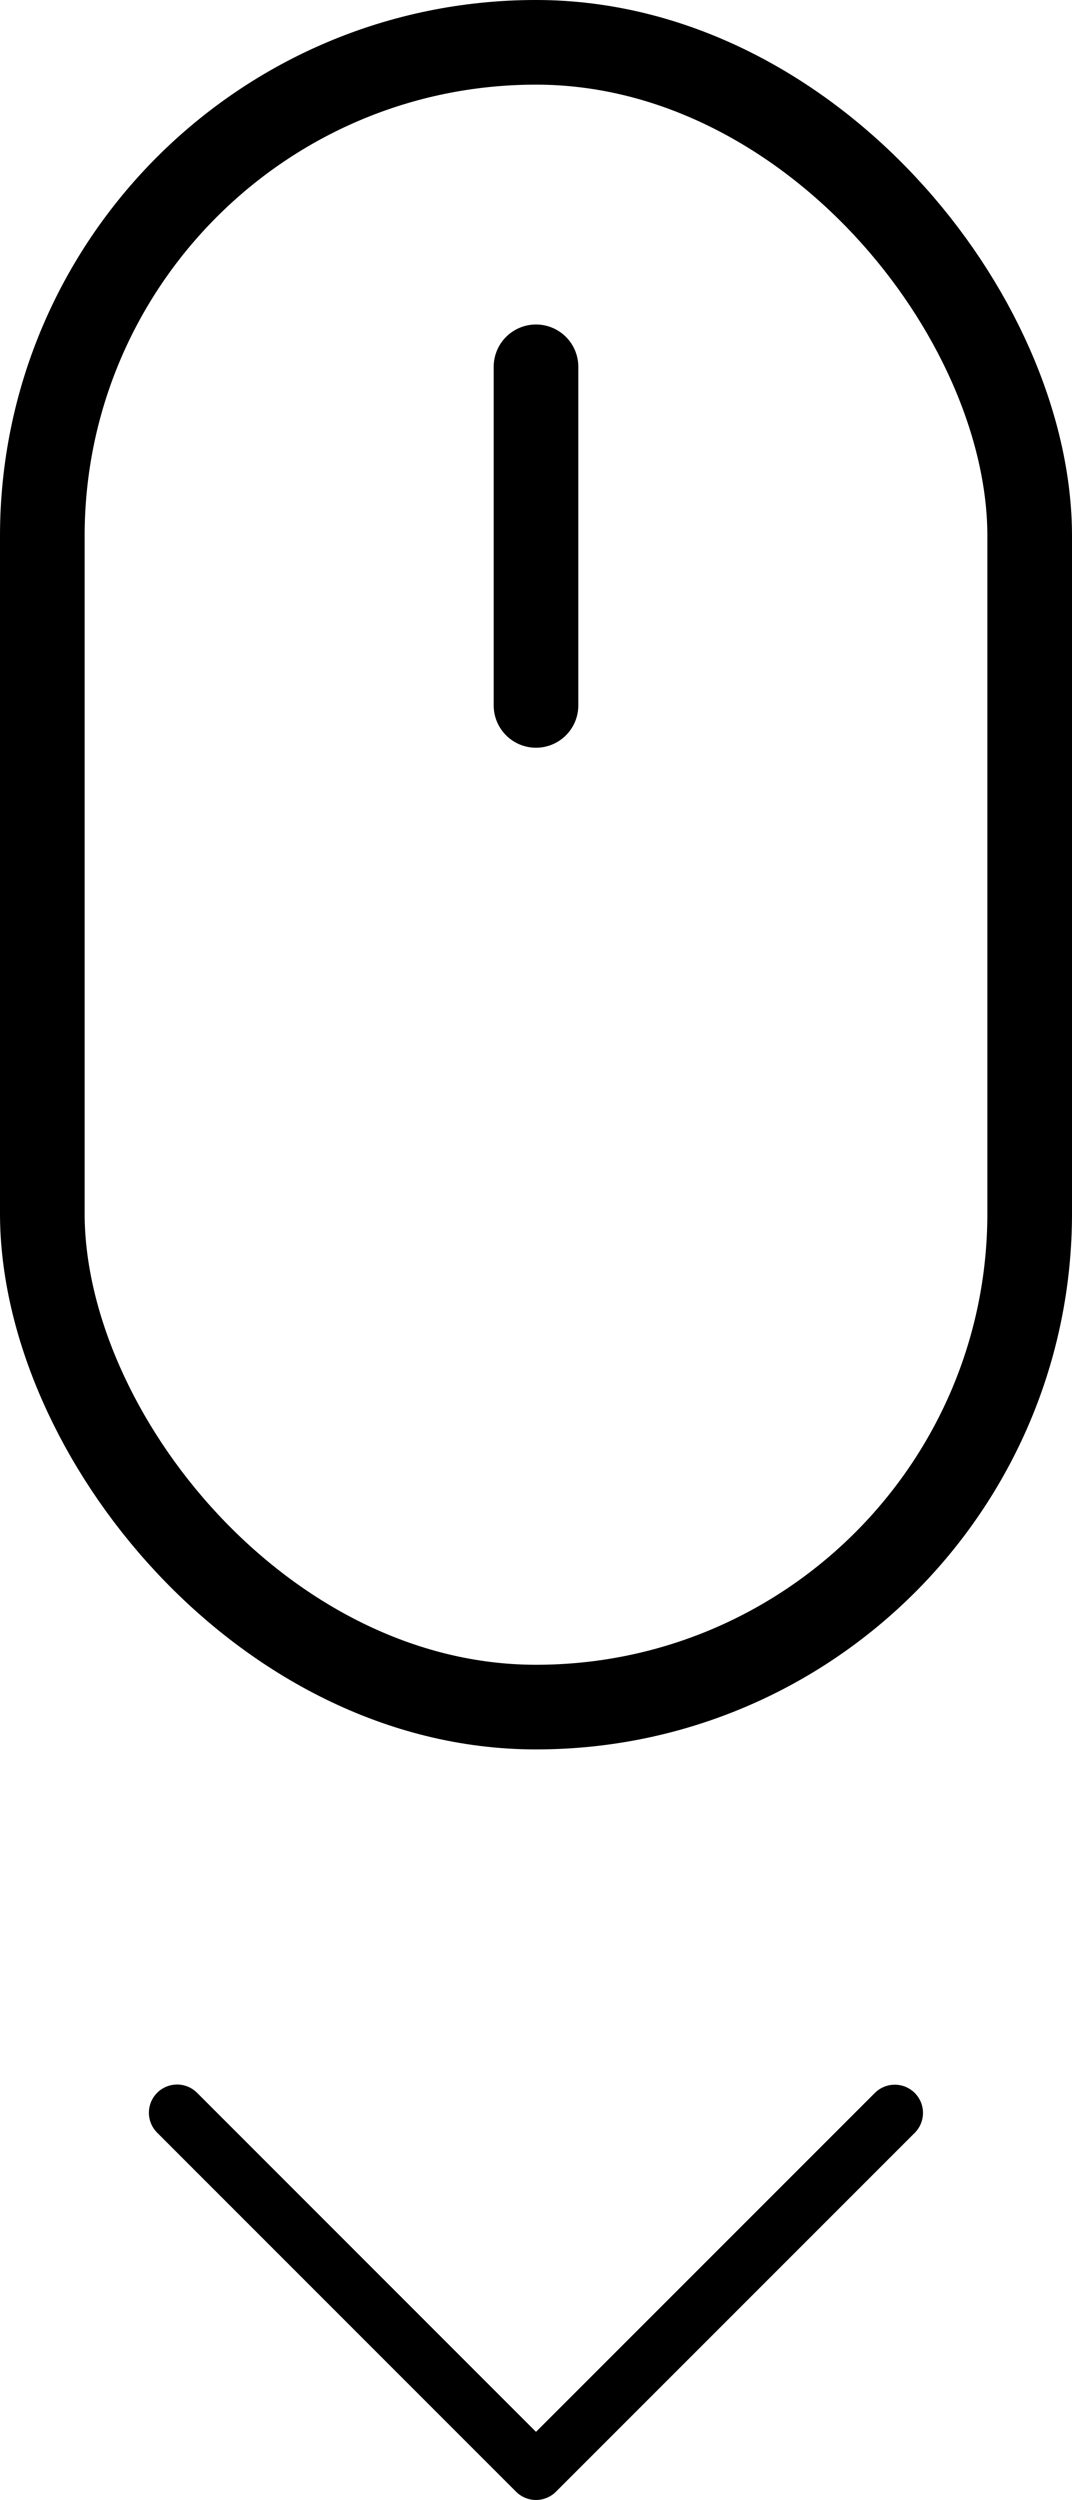
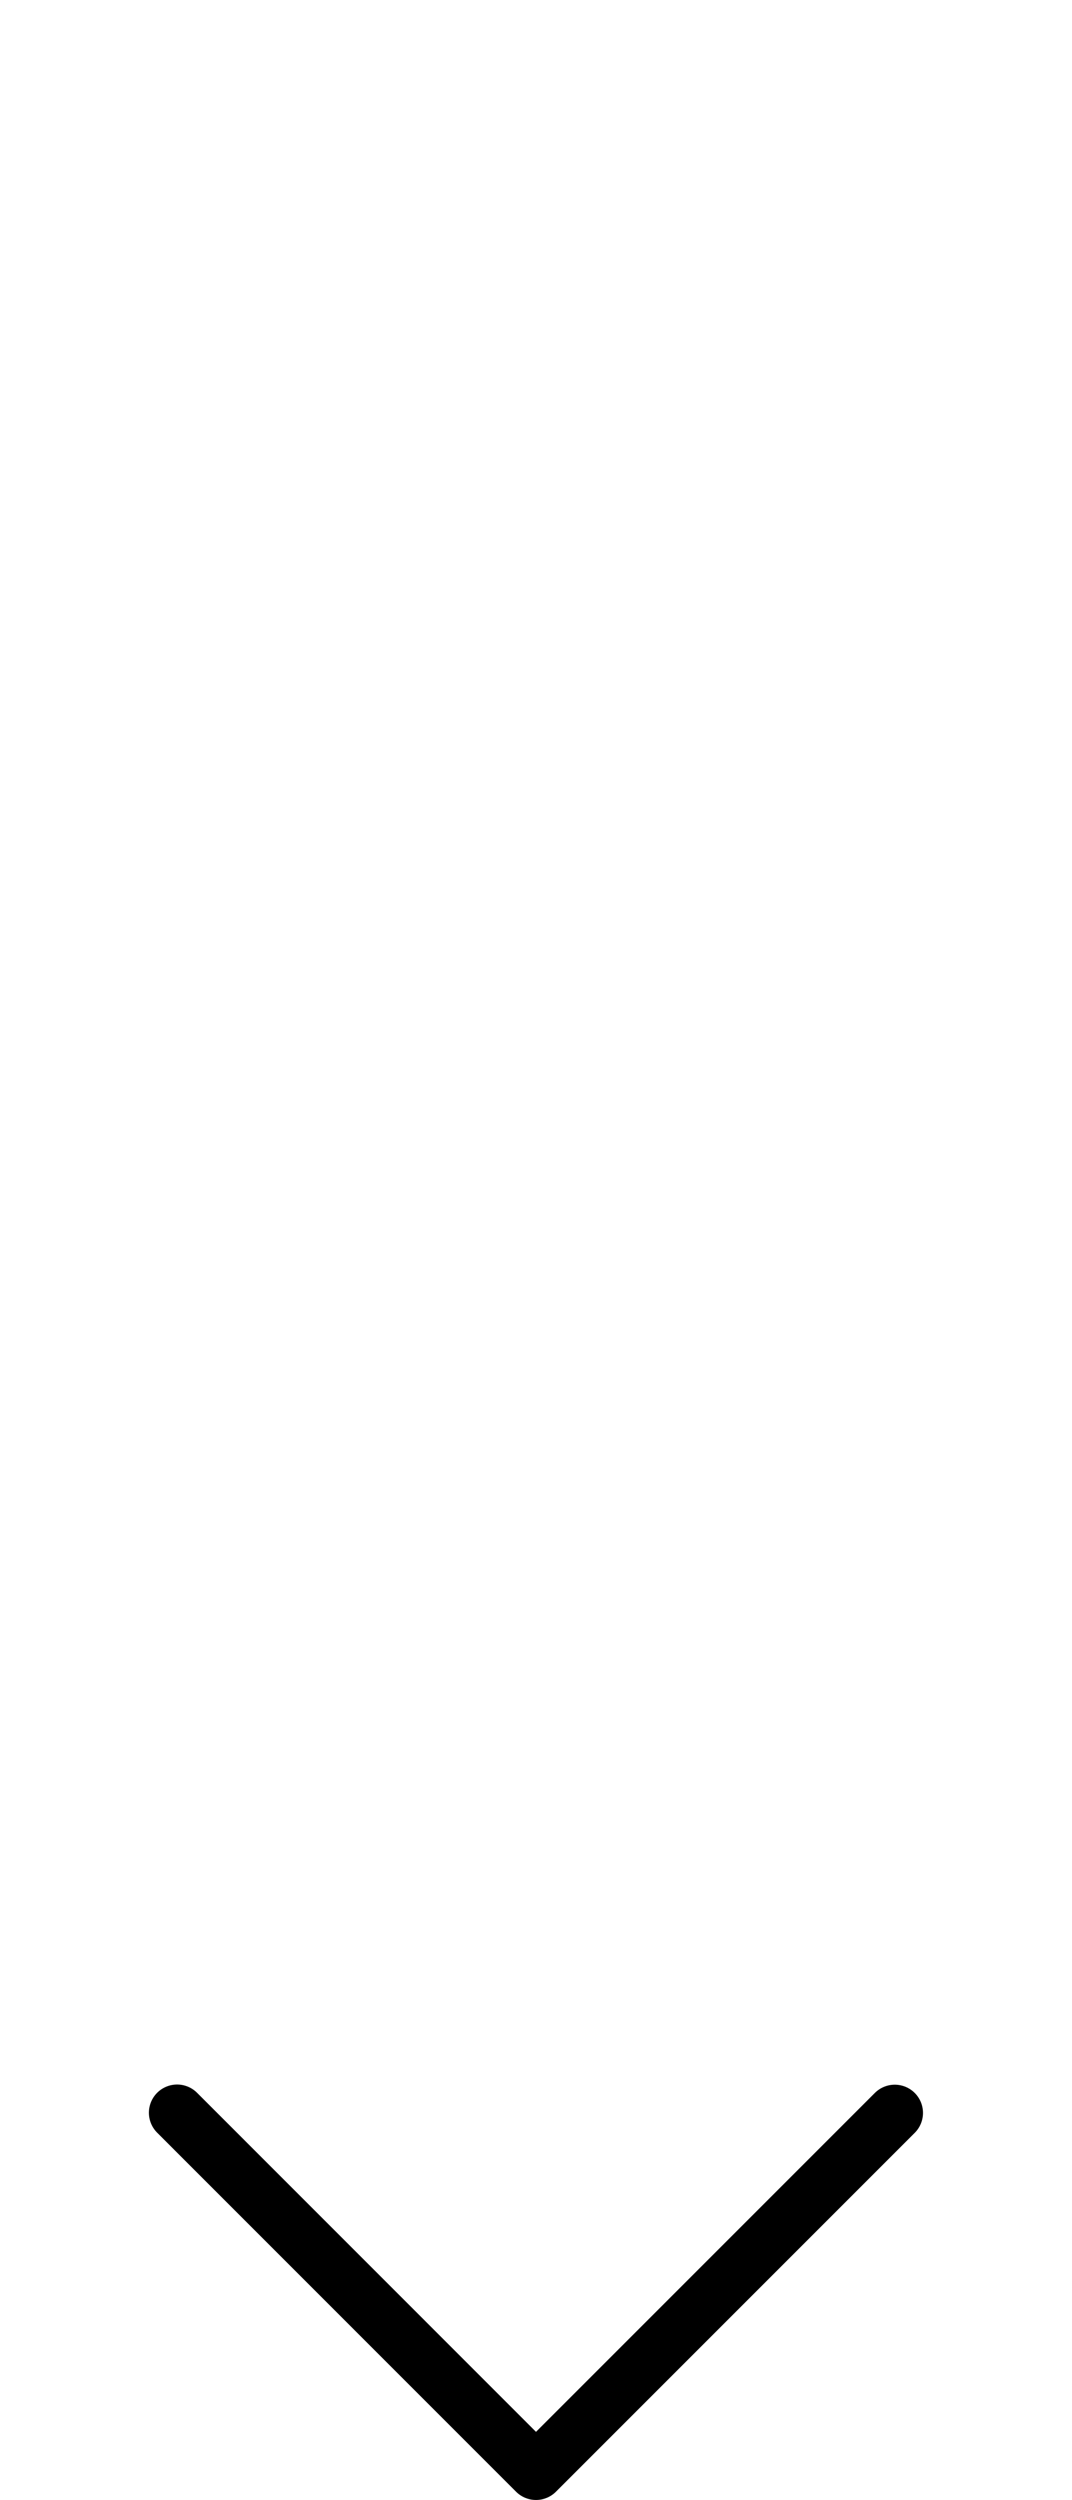
<svg xmlns="http://www.w3.org/2000/svg" width="19" height="44.297" viewBox="0 0 19 44.297">
  <g transform="translate(-747 -698)">
    <g transform="translate(-3 21)">
      <g transform="translate(750 677)" fill="none" stroke="#000" stroke-linecap="round" stroke-width="1.5">
        <rect width="19" height="31" rx="9.5" stroke="none" />
-         <rect x="0.75" y="0.75" width="17.5" height="29.5" rx="8.75" fill="none" />
      </g>
-       <line y2="6" transform="translate(759.5 683.5)" fill="none" stroke="#000" stroke-linecap="round" stroke-width="1.5" />
    </g>
    <path d="M696.139,772.438,702.5,778.8l6.359-6.359" transform="translate(54 -37)" fill="none" stroke="#000" stroke-linecap="round" stroke-linejoin="round" stroke-width="1" />
  </g>
</svg>